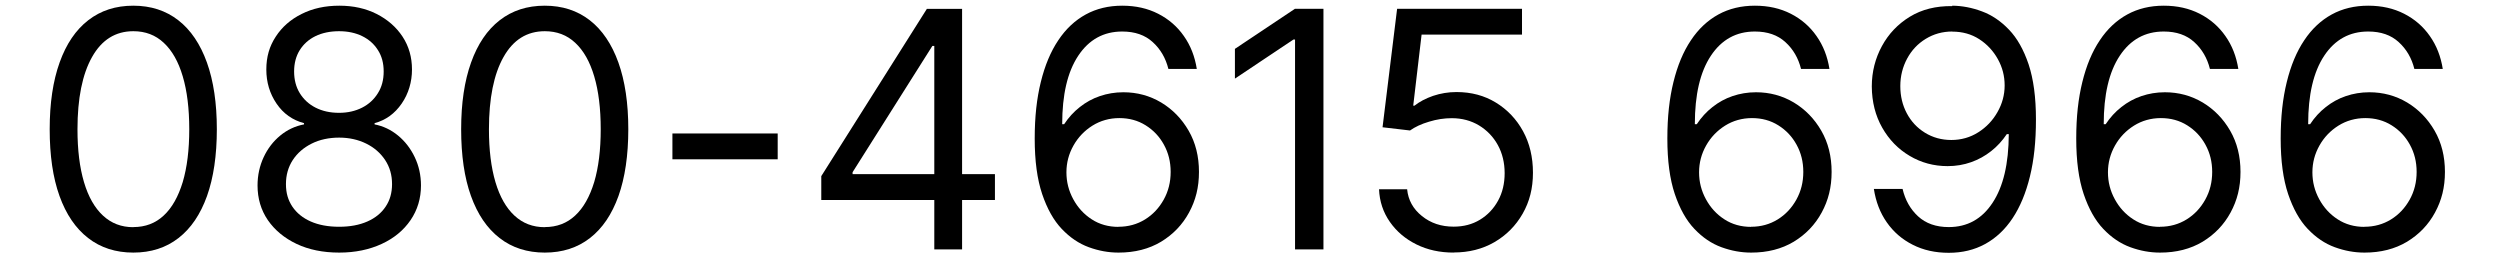
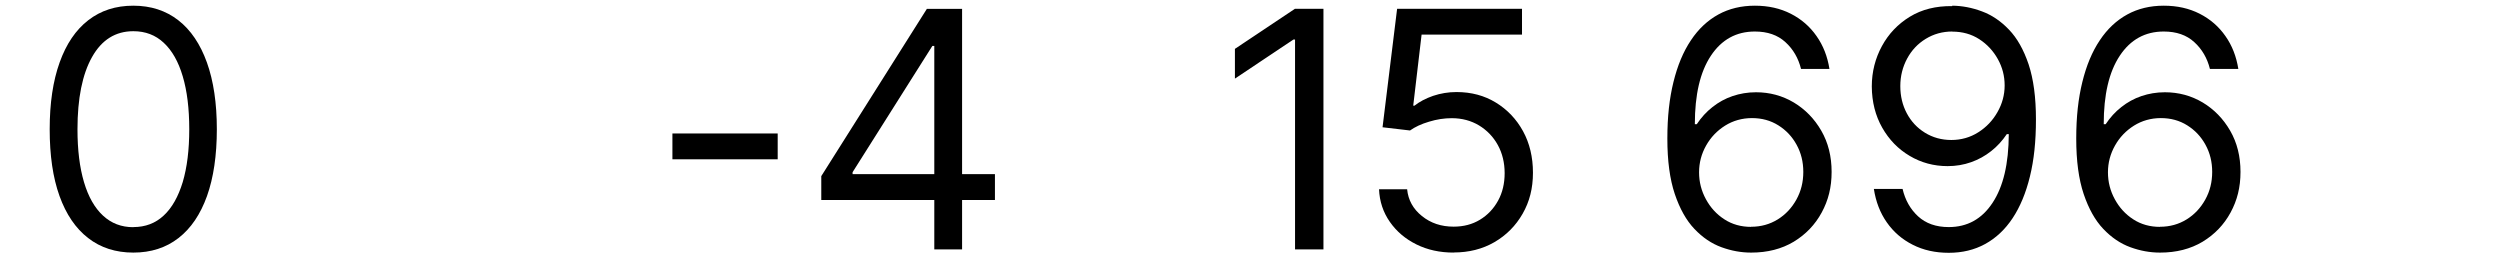
<svg xmlns="http://www.w3.org/2000/svg" xmlns:ns1="http://sodipodi.sourceforge.net/DTD/sodipodi-0.dtd" xmlns:ns2="http://www.inkscape.org/namespaces/inkscape" width="242" height="25" viewBox="0 0 242 25" fill="none" version="1.1" id="svg12" ns1:docname="05fc448d-0c87-4afe-9ad5-b702309dbfff.svg">
  <defs id="defs12" />
  <ns1:namedview id="namedview12" pagecolor="#ffffff" bordercolor="#000000" borderopacity="0.25" ns2:showpageshadow="2" ns2:pageopacity="0.0" ns2:pagecheckerboard="0" ns2:deskcolor="#d1d1d1" />
  <path d="M12.91 24.451C11.2 24.451 9.74 23.981 8.53 23.041C7.32 22.101 6.4 20.751 5.76 18.971C5.12 17.191 4.81 15.041 4.81 12.511C4.81 9.981 5.13 7.841 5.77 6.051C6.41 4.261 7.33 2.901 8.54 1.961C9.75 1.021 11.2 0.551 12.9 0.551C14.6 0.551 16.05 1.021 17.26 1.961C18.47 2.901 19.39 4.271 20.03 6.051C20.67 7.841 20.99 9.991 20.99 12.511C20.99 15.031 20.67 17.201 20.04 18.971C19.4 20.751 18.49 22.101 17.28 23.041C16.07 23.981 14.62 24.451 12.9 24.451H12.91ZM12.91 21.981C14.07 21.981 15.05 21.611 15.85 20.861C16.65 20.121 17.26 19.031 17.69 17.621C18.11 16.201 18.32 14.501 18.32 12.511C18.32 10.521 18.11 8.801 17.69 7.391C17.27 5.971 16.66 4.891 15.85 4.141C15.05 3.391 14.07 3.021 12.91 3.021C11.18 3.021 9.85 3.851 8.91 5.521C7.97 7.191 7.5 9.521 7.5 12.521C7.5 14.511 7.71 16.211 8.13 17.631C8.55 19.051 9.17 20.131 9.97 20.871C10.78 21.621 11.75 21.991 12.9 21.991L12.91 21.981Z" fill="black" id="path1" />
-   <path d="M32.83 24.451C31.27 24.451 29.89 24.171 28.71 23.611C27.53 23.051 26.6 22.281 25.93 21.311C25.26 20.331 24.93 19.211 24.93 17.951C24.93 16.971 25.13 16.061 25.52 15.221C25.91 14.381 26.45 13.681 27.13 13.121C27.81 12.561 28.58 12.201 29.43 12.041V11.921C28.32 11.631 27.43 11.001 26.77 10.031C26.11 9.061 25.78 7.961 25.78 6.731C25.78 5.501 26.08 4.481 26.69 3.551C27.29 2.621 28.13 1.881 29.2 1.351C30.27 0.811 31.48 0.551 32.85 0.551C34.22 0.551 35.4 0.821 36.46 1.351C37.52 1.891 38.36 2.621 38.97 3.551C39.58 4.481 39.88 5.541 39.88 6.731C39.88 7.921 39.55 9.061 38.88 10.031C38.21 11.001 37.34 11.631 36.26 11.921V12.041C37.09 12.201 37.85 12.561 38.53 13.121C39.21 13.681 39.75 14.381 40.15 15.221C40.55 16.061 40.75 16.971 40.75 17.951C40.75 19.211 40.41 20.331 39.74 21.311C39.07 22.291 38.14 23.061 36.95 23.611C35.76 24.161 34.39 24.451 32.84 24.451H32.83ZM32.83 21.951C33.88 21.951 34.79 21.781 35.56 21.441C36.33 21.101 36.92 20.621 37.33 20.001C37.75 19.381 37.95 18.651 37.95 17.821C37.95 16.941 37.73 16.171 37.28 15.491C36.83 14.811 36.22 14.281 35.45 13.901C34.68 13.521 33.8 13.321 32.83 13.321C31.86 13.321 30.94 13.511 30.17 13.901C29.39 14.291 28.78 14.821 28.34 15.491C27.9 16.171 27.68 16.941 27.68 17.821C27.68 18.701 27.89 19.381 28.3 20.001C28.72 20.621 29.31 21.101 30.08 21.441C30.85 21.781 31.77 21.951 32.83 21.951ZM32.83 10.921C33.66 10.921 34.4 10.751 35.05 10.421C35.7 10.091 36.21 9.621 36.58 9.021C36.96 8.421 37.14 7.721 37.14 6.921C37.14 6.121 36.96 5.441 36.59 4.861C36.23 4.281 35.72 3.821 35.07 3.501C34.42 3.181 33.67 3.021 32.82 3.021C31.97 3.021 31.18 3.181 30.53 3.501C29.88 3.821 29.37 4.281 29.01 4.861C28.65 5.441 28.47 6.131 28.47 6.921C28.47 7.711 28.65 8.421 29.02 9.021C29.39 9.621 29.9 10.091 30.55 10.421C31.2 10.751 31.95 10.921 32.81 10.921H32.83Z" fill="black" id="path2" />
-   <path d="M52.74 24.451C51.03 24.451 49.57 23.981 48.36 23.041C47.15 22.101 46.23 20.751 45.59 18.971C44.95 17.191 44.64 15.041 44.64 12.511C44.64 9.981 44.96 7.841 45.6 6.051C46.24 4.261 47.16 2.901 48.37 1.961C49.58 1.021 51.03 0.551 52.73 0.551C54.43 0.551 55.88 1.021 57.09 1.961C58.3 2.901 59.22 4.271 59.86 6.051C60.5 7.841 60.82 9.991 60.82 12.511C60.82 15.031 60.5 17.201 59.87 18.971C59.23 20.751 58.32 22.101 57.11 23.041C55.9 23.981 54.45 24.451 52.73 24.451H52.74ZM52.74 21.981C53.9 21.981 54.88 21.611 55.68 20.861C56.48 20.121 57.09 19.031 57.52 17.621C57.94 16.201 58.15 14.501 58.15 12.511C58.15 10.521 57.94 8.801 57.52 7.391C57.1 5.971 56.49 4.891 55.68 4.141C54.88 3.391 53.9 3.021 52.74 3.021C51.01 3.021 49.68 3.851 48.74 5.521C47.8 7.191 47.33 9.521 47.33 12.521C47.33 14.511 47.54 16.211 47.96 17.631C48.38 19.051 49 20.131 49.8 20.871C50.61 21.621 51.58 21.991 52.73 21.991L52.74 21.981Z" fill="black" id="path3" />
  <path d="M75.28 12.92V15.42H65.09V12.92H75.28Z" fill="black" id="path4" />
  <path d="M79.5 19.359V17.049L89.72 0.859H91.41V4.449H90.25L82.53 16.669V16.859H96.31V19.359H79.5ZM90.44 24.139V0.859H93.13V24.139H90.44Z" fill="black" id="path5" />
-   <path d="M108.26 24.451C107.31 24.451 106.36 24.281 105.4 23.931C104.44 23.581 103.57 22.991 102.78 22.161C101.99 21.331 101.36 20.201 100.88 18.781C100.4 17.351 100.16 15.571 100.16 13.421C100.16 11.271 100.36 9.531 100.75 7.941C101.14 6.351 101.7 5.001 102.44 3.901C103.17 2.801 104.06 1.971 105.1 1.401C106.14 0.831 107.32 0.551 108.63 0.551C109.94 0.551 111.09 0.811 112.11 1.331C113.13 1.851 113.96 2.571 114.6 3.491C115.25 4.411 115.66 5.471 115.85 6.671H113.1C112.84 5.631 112.34 4.761 111.59 4.081C110.84 3.391 109.86 3.051 108.63 3.051C106.83 3.051 105.41 3.831 104.37 5.401C103.33 6.971 102.82 9.171 102.82 12.021H103.01C103.44 11.371 103.94 10.821 104.53 10.361C105.11 9.901 105.76 9.541 106.47 9.301C107.18 9.061 107.93 8.931 108.74 8.931C110.07 8.931 111.29 9.261 112.4 9.921C113.5 10.581 114.39 11.491 115.06 12.651C115.73 13.811 116.06 15.141 116.06 16.641C116.06 18.141 115.74 19.391 115.1 20.571C114.46 21.751 113.56 22.691 112.39 23.401C111.22 24.101 109.85 24.451 108.28 24.451H108.26ZM108.26 21.951C109.22 21.951 110.08 21.711 110.84 21.241C111.6 20.771 112.2 20.131 112.65 19.321C113.1 18.511 113.32 17.621 113.32 16.641C113.32 15.661 113.1 14.791 112.67 14.011C112.24 13.221 111.65 12.601 110.9 12.131C110.15 11.661 109.3 11.431 108.35 11.431C107.4 11.431 106.52 11.681 105.75 12.161C104.97 12.651 104.36 13.291 103.91 14.091C103.46 14.891 103.23 15.751 103.23 16.681C103.23 17.611 103.45 18.471 103.89 19.281C104.33 20.091 104.92 20.741 105.68 21.231C106.43 21.721 107.3 21.961 108.27 21.961L108.26 21.951Z" fill="black" id="path6" />
  <path d="M128.11 0.86V24.14H125.36V3.83H125.2L119.54 7.61V4.73L125.35 0.85H128.1L128.11 0.86Z" fill="black" id="path7" />
  <path d="M140.71 24.45C139.38 24.45 138.18 24.19 137.11 23.66C136.04 23.13 135.19 22.41 134.54 21.48C133.89 20.55 133.54 19.5 133.49 18.32H136.21C136.31 19.36 136.79 20.23 137.64 20.91C138.49 21.6 139.51 21.94 140.71 21.94C141.67 21.94 142.52 21.72 143.26 21.27C144 20.82 144.58 20.21 145.01 19.43C145.44 18.65 145.65 17.76 145.65 16.76C145.65 15.76 145.43 14.84 144.99 14.04C144.55 13.24 143.94 12.61 143.17 12.14C142.4 11.68 141.52 11.44 140.53 11.44C139.81 11.44 139.08 11.55 138.33 11.78C137.58 12 136.97 12.29 136.49 12.63L133.83 12.32L135.24 0.85H147.33V3.35H137.61L136.8 10.23H136.92C137.4 9.85 138 9.53 138.72 9.28C139.44 9.04 140.19 8.91 140.99 8.91C142.42 8.91 143.69 9.25 144.8 9.93C145.91 10.61 146.79 11.53 147.43 12.7C148.07 13.87 148.39 15.21 148.39 16.72C148.39 18.23 148.06 19.52 147.39 20.69C146.72 21.86 145.81 22.77 144.66 23.44C143.5 24.11 142.19 24.44 140.71 24.44V24.45Z" fill="black" id="path8" />
  <path d="M169.5 24.451C168.55 24.451 167.6 24.281 166.64 23.931C165.68 23.581 164.81 22.991 164.02 22.161C163.23 21.331 162.6 20.201 162.12 18.781C161.64 17.351 161.4 15.571 161.4 13.421C161.4 11.271 161.6 9.531 161.99 7.941C162.38 6.351 162.94 5.001 163.68 3.901C164.41 2.801 165.3 1.971 166.34 1.401C167.38 0.831 168.56 0.551 169.87 0.551C171.18 0.551 172.33 0.811 173.35 1.331C174.37 1.851 175.2 2.571 175.84 3.491C176.49 4.411 176.9 5.471 177.09 6.671H174.34C174.08 5.631 173.58 4.761 172.83 4.081C172.08 3.391 171.1 3.051 169.87 3.051C168.07 3.051 166.65 3.831 165.61 5.401C164.57 6.971 164.06 9.171 164.06 12.021H164.25C164.68 11.371 165.18 10.821 165.77 10.361C166.35 9.901 167 9.541 167.71 9.301C168.42 9.061 169.17 8.931 169.98 8.931C171.31 8.931 172.53 9.261 173.64 9.921C174.74 10.581 175.63 11.491 176.3 12.651C176.97 13.811 177.3 15.141 177.3 16.641C177.3 18.141 176.98 19.391 176.34 20.571C175.7 21.751 174.8 22.691 173.63 23.401C172.46 24.101 171.09 24.451 169.52 24.451H169.5ZM169.5 21.951C170.46 21.951 171.32 21.711 172.08 21.241C172.84 20.771 173.44 20.131 173.89 19.321C174.34 18.511 174.56 17.621 174.56 16.641C174.56 15.661 174.34 14.791 173.91 14.011C173.48 13.221 172.89 12.601 172.14 12.131C171.39 11.661 170.54 11.431 169.59 11.431C168.64 11.431 167.76 11.681 166.99 12.161C166.21 12.651 165.6 13.291 165.15 14.091C164.7 14.891 164.47 15.751 164.47 16.681C164.47 17.611 164.69 18.471 165.13 19.281C165.57 20.091 166.16 20.741 166.92 21.231C167.67 21.721 168.54 21.961 169.51 21.961L169.5 21.951Z" fill="black" id="path9" />
  <path d="M188.98 0.551C189.94 0.561 190.89 0.741 191.85 1.101C192.8 1.451 193.68 2.041 194.47 2.871C195.26 3.691 195.89 4.811 196.37 6.231C196.84 7.651 197.08 9.421 197.08 11.561C197.08 13.701 196.89 15.471 196.5 17.071C196.11 18.671 195.55 20.021 194.82 21.121C194.09 22.221 193.2 23.051 192.16 23.621C191.12 24.191 189.95 24.471 188.64 24.471C187.33 24.471 186.17 24.211 185.15 23.691C184.12 23.171 183.29 22.451 182.64 21.521C181.99 20.591 181.58 19.521 181.39 18.291H184.17C184.42 19.361 184.92 20.251 185.67 20.941C186.42 21.631 187.41 21.981 188.64 21.981C190.43 21.981 191.85 21.201 192.88 19.631C193.92 18.061 194.44 15.851 194.45 12.981H194.26C193.83 13.621 193.33 14.171 192.74 14.631C192.16 15.091 191.51 15.451 190.8 15.701C190.09 15.951 189.34 16.081 188.53 16.081C187.2 16.081 185.97 15.751 184.86 15.091C183.74 14.431 182.86 13.521 182.2 12.361C181.54 11.201 181.2 9.871 181.19 8.371C181.19 6.941 181.53 5.641 182.17 4.461C182.81 3.281 183.71 2.331 184.87 1.621C186.03 0.911 187.4 0.571 188.97 0.591L188.98 0.551ZM188.98 3.051C188.03 3.051 187.18 3.291 186.41 3.761C185.64 4.231 185.04 4.871 184.61 5.671C184.18 6.471 183.95 7.361 183.95 8.331C183.95 9.301 184.16 10.181 184.58 10.971C185 11.761 185.59 12.391 186.34 12.851C187.09 13.311 187.94 13.551 188.89 13.551C189.84 13.551 190.72 13.301 191.49 12.811C192.27 12.321 192.89 11.671 193.35 10.861C193.81 10.061 194.05 9.191 194.05 8.271C194.05 7.351 193.83 6.511 193.39 5.721C192.95 4.931 192.35 4.281 191.59 3.791C190.83 3.301 189.96 3.061 188.98 3.061V3.051Z" fill="black" id="path10" />
  <path d="M209.08 24.451C208.13 24.451 207.18 24.281 206.22 23.931C205.26 23.581 204.39 22.991 203.6 22.161C202.81 21.331 202.18 20.201 201.7 18.781C201.22 17.351 200.98 15.571 200.98 13.421C200.98 11.271 201.18 9.531 201.57 7.941C201.96 6.351 202.52 5.001 203.26 3.901C203.99 2.801 204.88 1.971 205.92 1.401C206.96 0.831 208.14 0.551 209.45 0.551C210.76 0.551 211.91 0.811 212.93 1.331C213.95 1.851 214.78 2.571 215.42 3.491C216.07 4.411 216.48 5.471 216.67 6.671H213.92C213.66 5.631 213.16 4.761 212.41 4.081C211.66 3.391 210.68 3.051 209.45 3.051C207.65 3.051 206.23 3.831 205.19 5.401C204.15 6.971 203.64 9.171 203.64 12.021H203.83C204.26 11.371 204.76 10.821 205.35 10.361C205.93 9.901 206.58 9.541 207.29 9.301C208 9.061 208.75 8.931 209.56 8.931C210.89 8.931 212.11 9.261 213.22 9.921C214.32 10.581 215.21 11.491 215.88 12.651C216.55 13.811 216.88 15.141 216.88 16.641C216.88 18.141 216.56 19.391 215.92 20.571C215.28 21.751 214.38 22.691 213.21 23.401C212.04 24.101 210.67 24.451 209.1 24.451H209.08ZM209.08 21.951C210.04 21.951 210.9 21.711 211.66 21.241C212.42 20.771 213.02 20.131 213.47 19.321C213.92 18.511 214.14 17.621 214.14 16.641C214.14 15.661 213.92 14.791 213.49 14.011C213.06 13.221 212.47 12.601 211.72 12.131C210.97 11.661 210.12 11.431 209.17 11.431C208.22 11.431 207.34 11.681 206.57 12.161C205.79 12.651 205.18 13.291 204.73 14.091C204.28 14.891 204.05 15.751 204.05 16.681C204.05 17.611 204.27 18.471 204.71 19.281C205.15 20.091 205.74 20.741 206.5 21.231C207.25 21.721 208.12 21.961 209.09 21.961L209.08 21.951Z" fill="black" id="path11" />
-   <path d="M228.87 24.451C227.92 24.451 226.97 24.281 226.01 23.931C225.05 23.581 224.18 22.991 223.39 22.161C222.6 21.331 221.97 20.201 221.49 18.781C221.01 17.351 220.77 15.571 220.77 13.421C220.77 11.271 220.97 9.531 221.36 7.941C221.75 6.351 222.31 5.001 223.05 3.901C223.78 2.801 224.67 1.971 225.71 1.401C226.75 0.831 227.93 0.551 229.24 0.551C230.55 0.551 231.7 0.811 232.72 1.331C233.74 1.851 234.57 2.571 235.21 3.491C235.86 4.411 236.27 5.471 236.46 6.671H233.71C233.45 5.631 232.95 4.761 232.2 4.081C231.45 3.391 230.47 3.051 229.24 3.051C227.44 3.051 226.02 3.831 224.98 5.401C223.94 6.971 223.43 9.171 223.43 12.021H223.62C224.05 11.371 224.55 10.821 225.14 10.361C225.72 9.901 226.37 9.541 227.08 9.301C227.79 9.061 228.54 8.931 229.35 8.931C230.68 8.931 231.9 9.261 233.01 9.921C234.11 10.581 235 11.491 235.67 12.651C236.34 13.811 236.67 15.141 236.67 16.641C236.67 18.141 236.35 19.391 235.71 20.571C235.07 21.751 234.17 22.691 233 23.401C231.83 24.101 230.46 24.451 228.89 24.451H228.87ZM228.87 21.951C229.83 21.951 230.69 21.711 231.45 21.241C232.21 20.771 232.81 20.131 233.26 19.321C233.71 18.511 233.93 17.621 233.93 16.641C233.93 15.661 233.71 14.791 233.28 14.011C232.85 13.221 232.26 12.601 231.51 12.131C230.76 11.661 229.91 11.431 228.96 11.431C228.01 11.431 227.13 11.681 226.36 12.161C225.58 12.651 224.97 13.291 224.52 14.091C224.07 14.891 223.84 15.751 223.84 16.681C223.84 17.611 224.06 18.471 224.5 19.281C224.94 20.091 225.53 20.741 226.29 21.231C227.04 21.721 227.91 21.961 228.88 21.961L228.87 21.951Z" fill="black" id="path12" />
</svg>